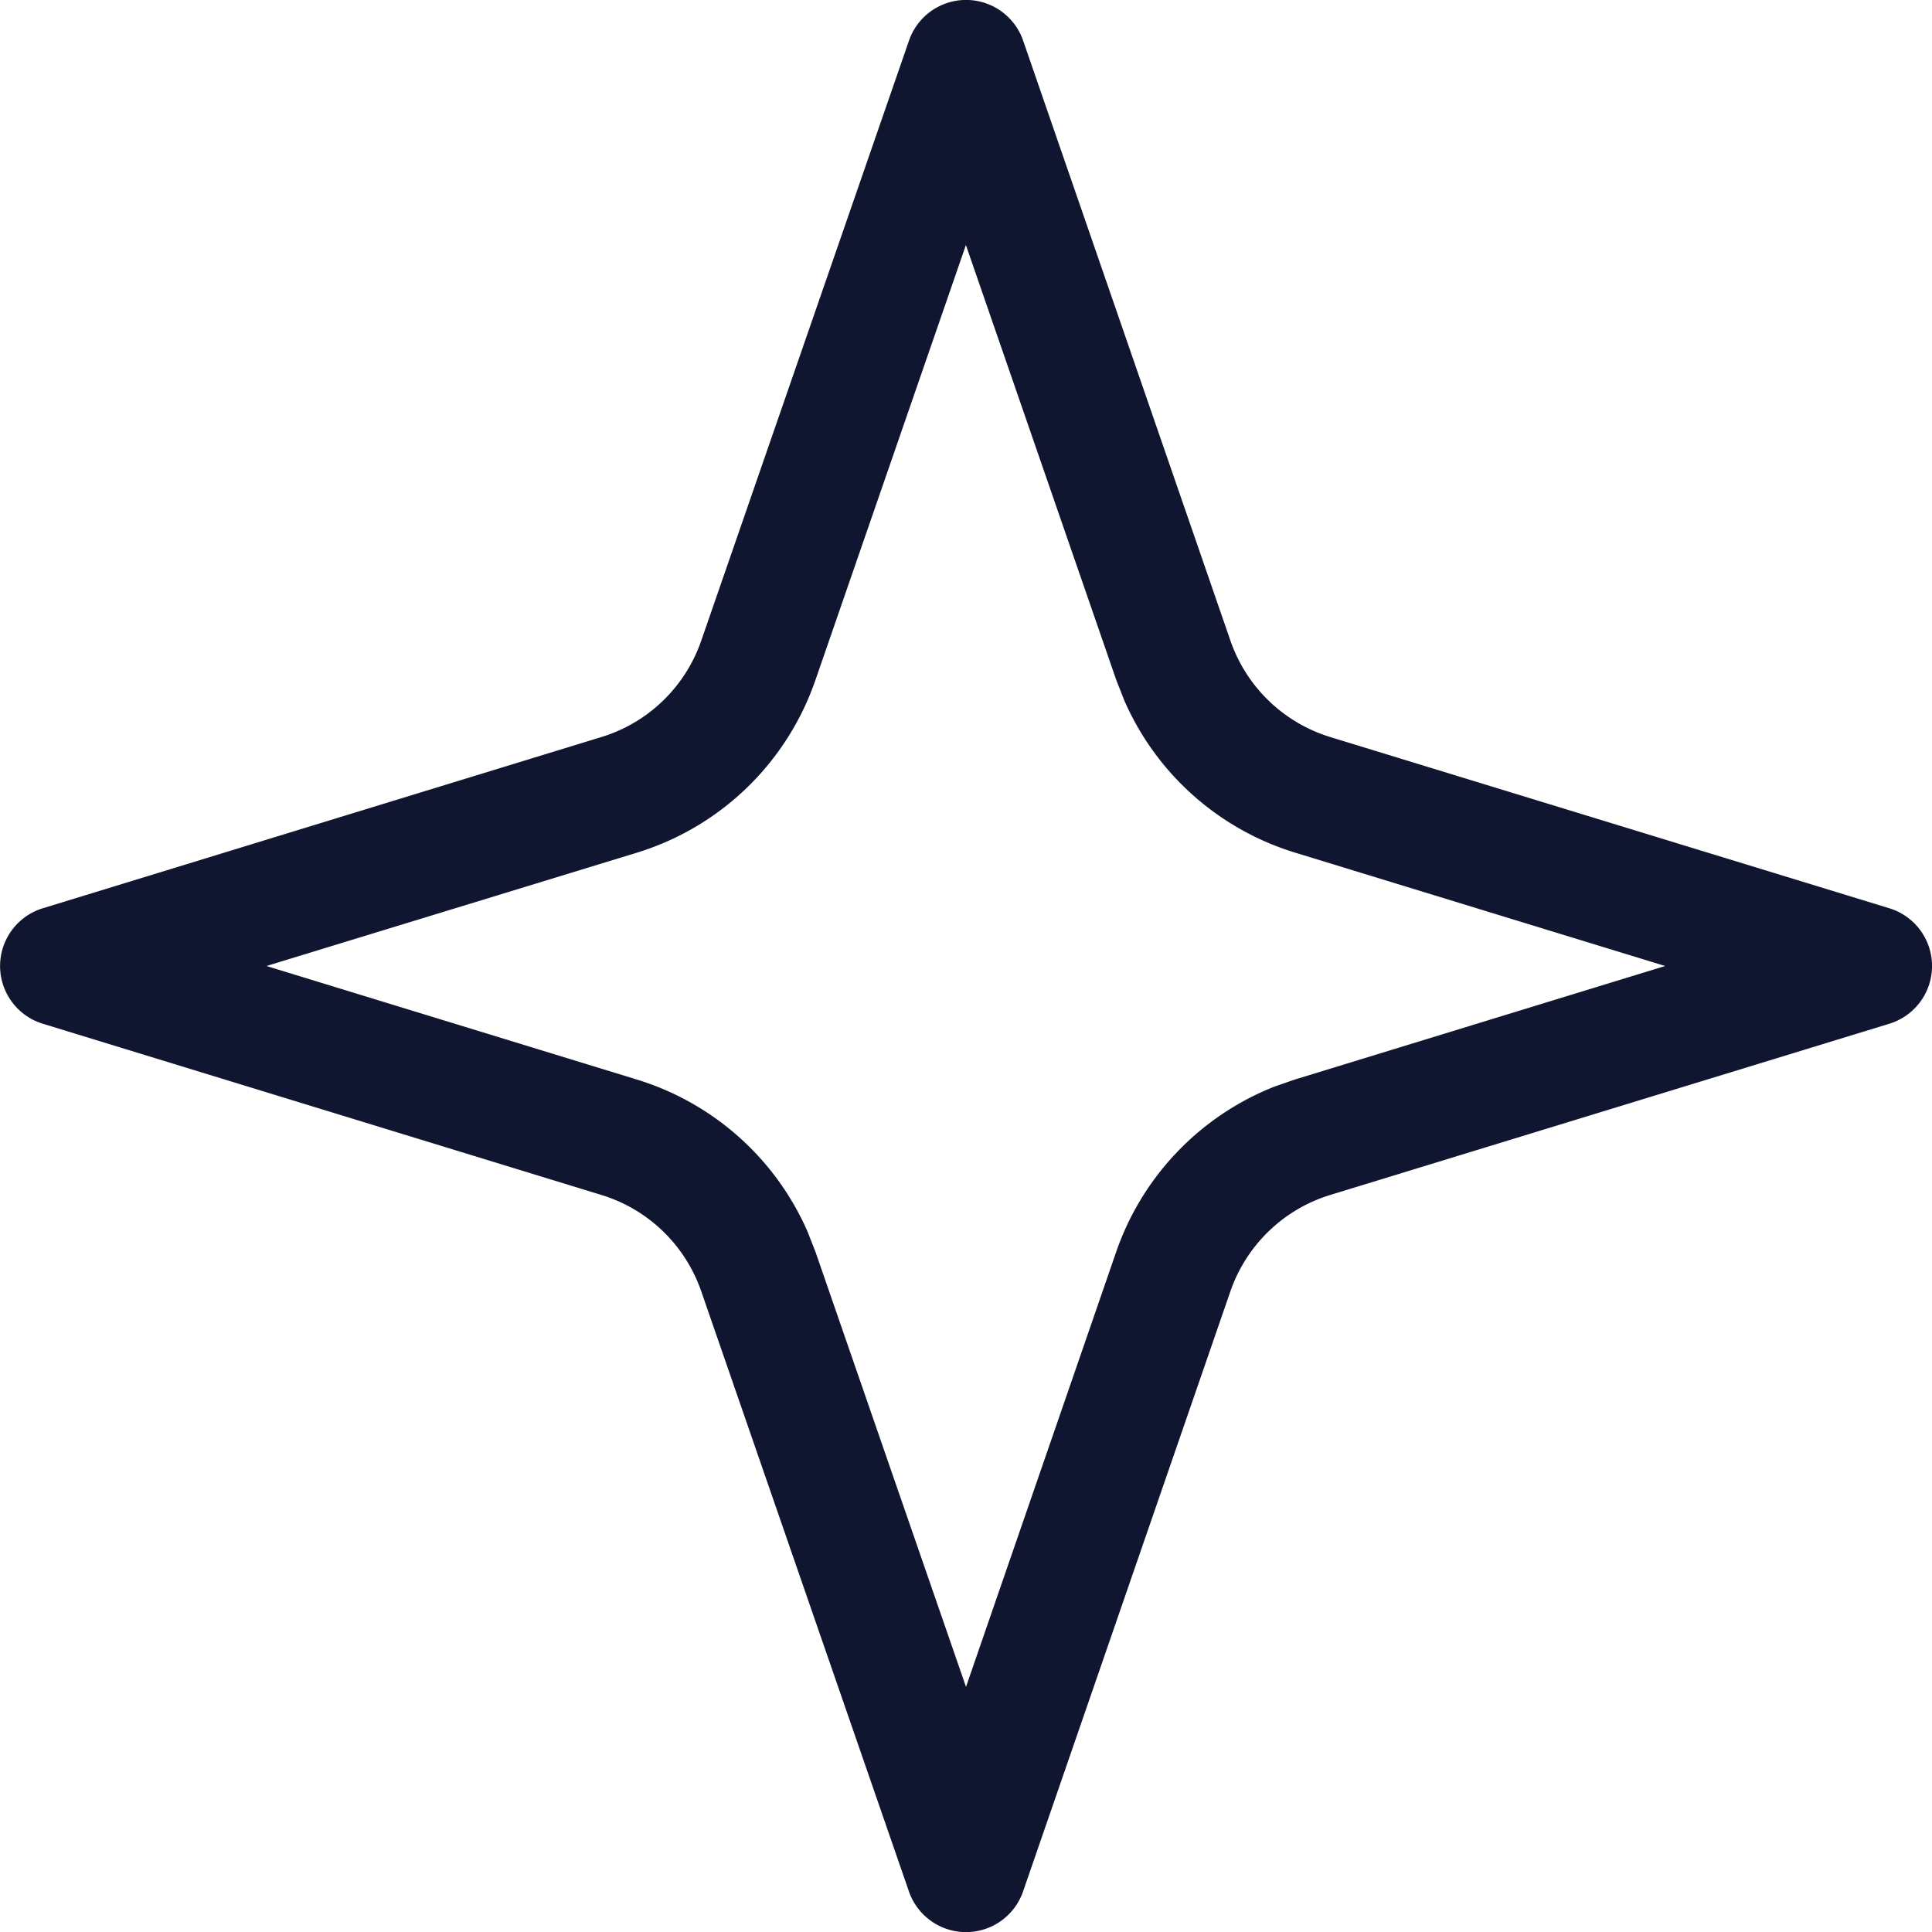
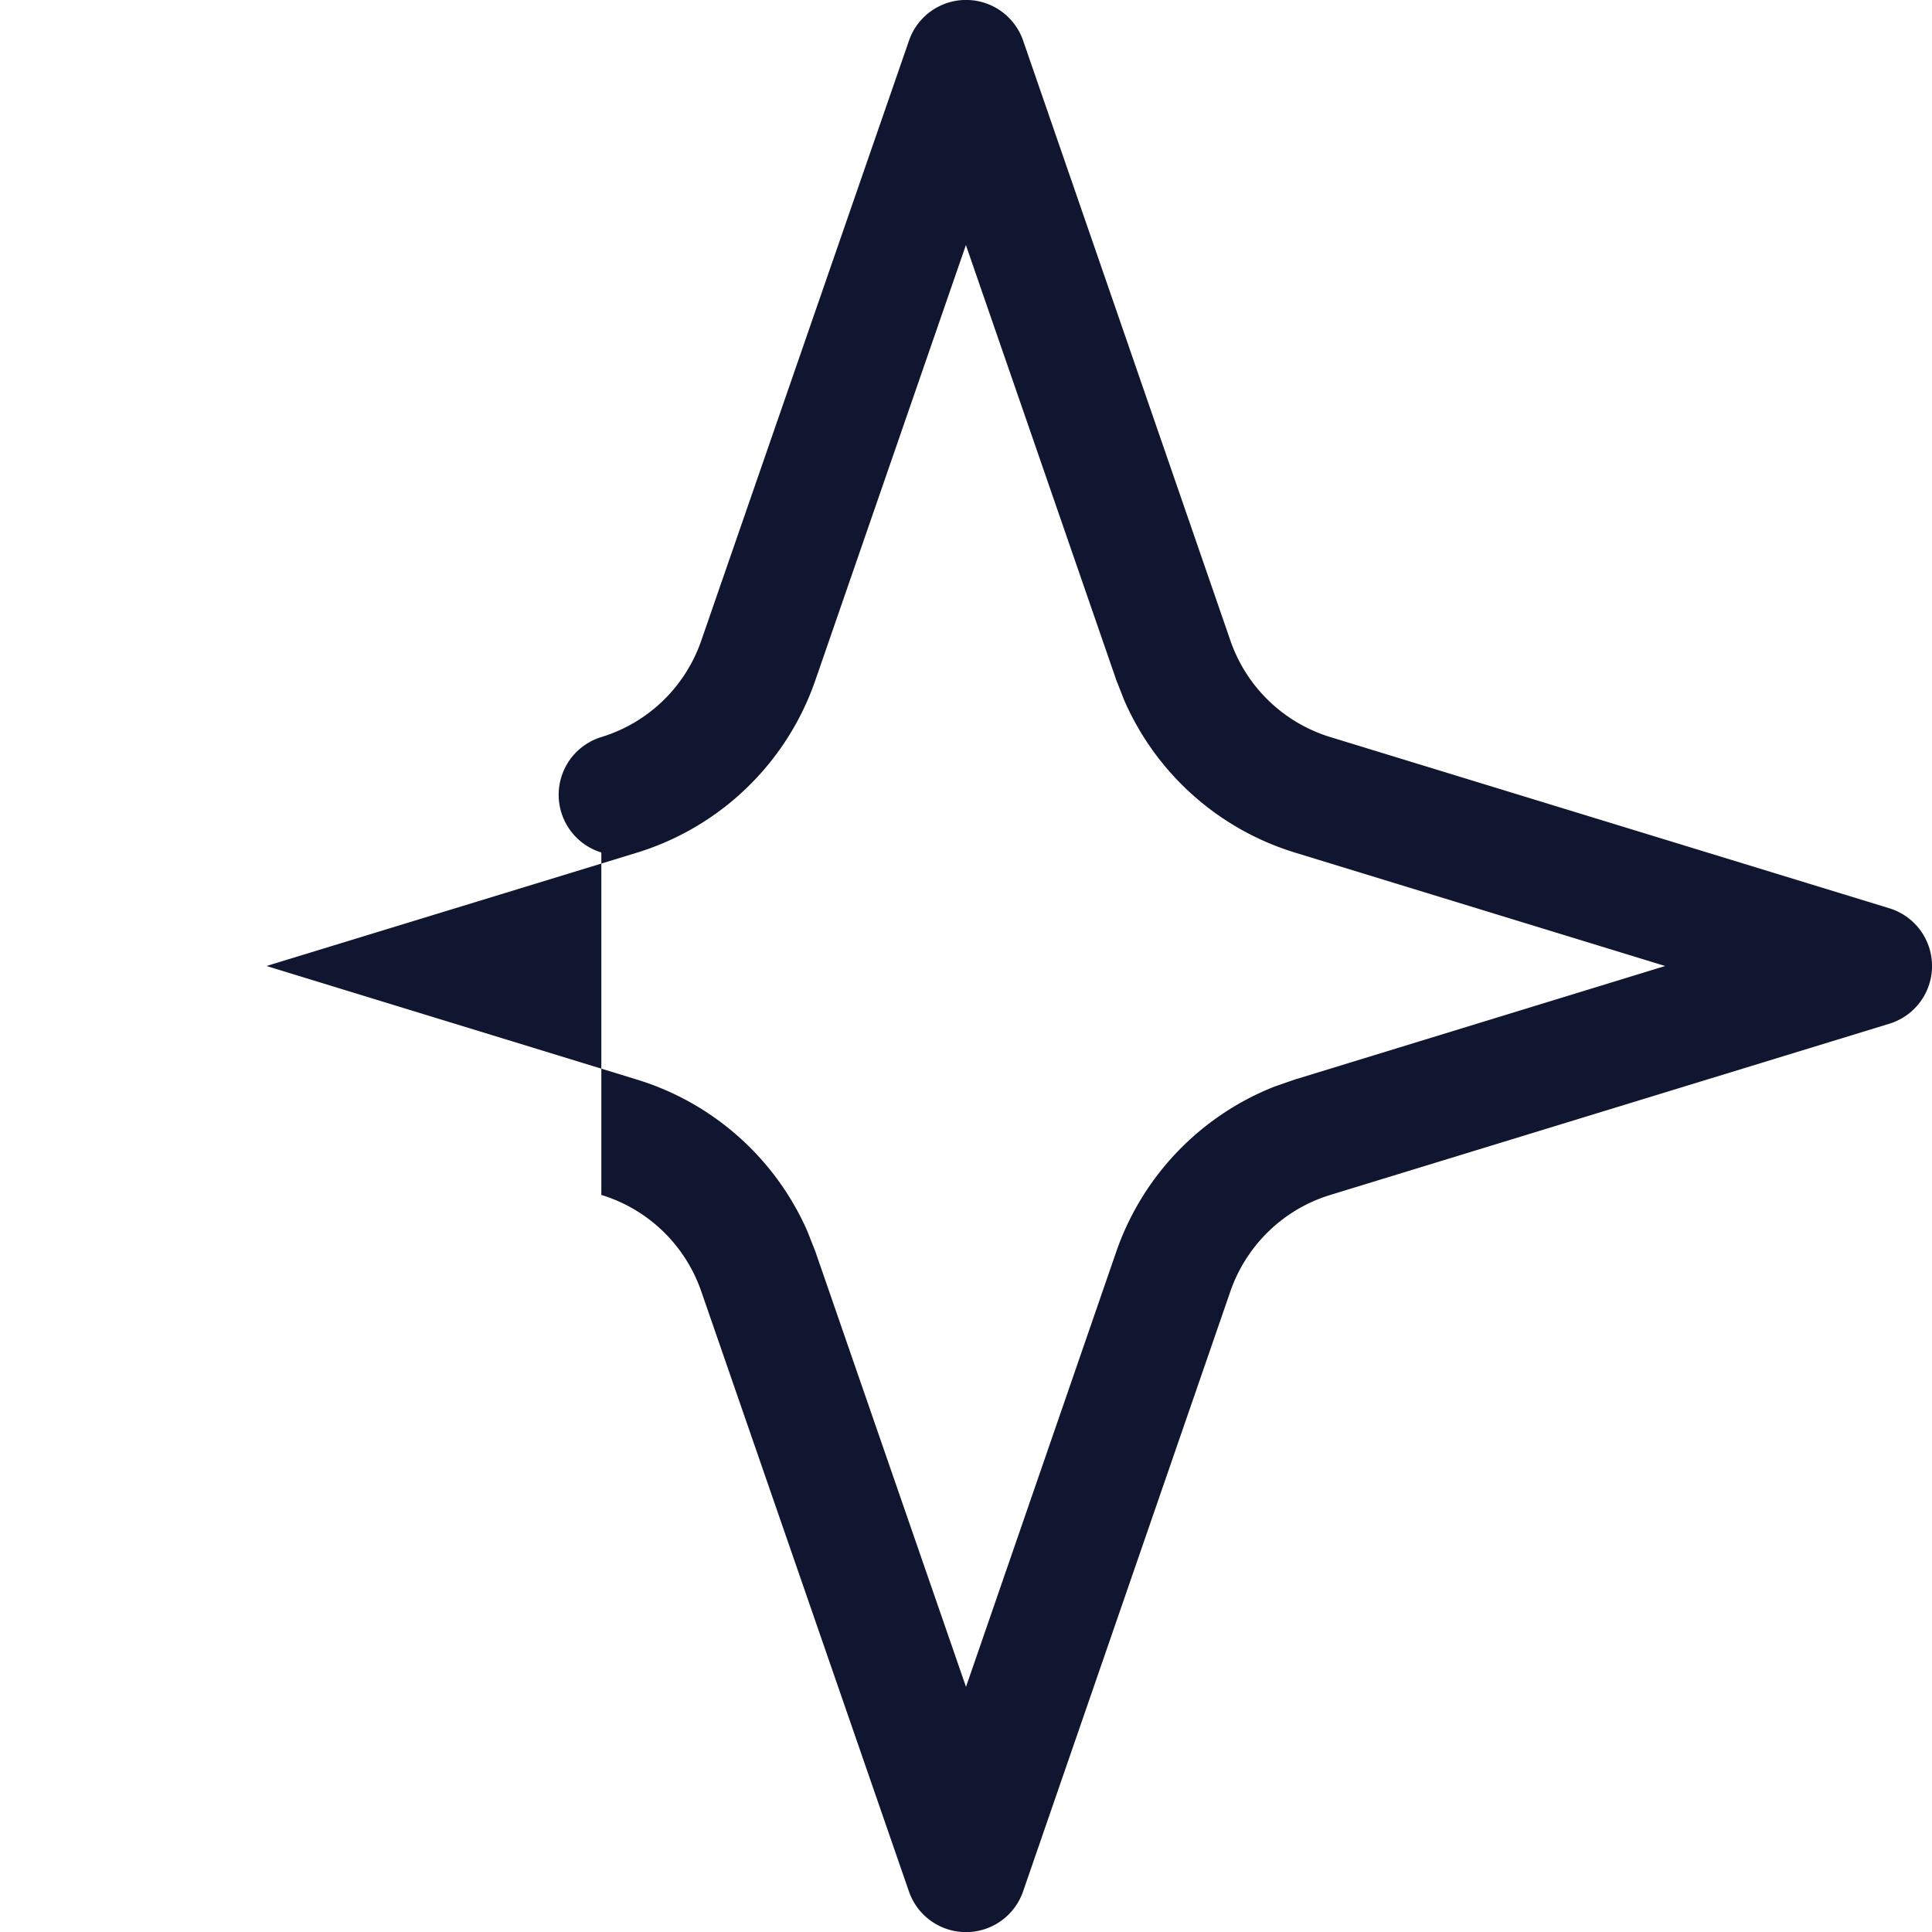
<svg xmlns="http://www.w3.org/2000/svg" width="16" height="16" viewBox="0 0 16 16">
-   <path d="M7.528.336 5.807 5.307c-.133.383-.44.679-.827.797L.354 7.522a.5.5 0 0 0 0 .956L4.98 9.896c.387.118.694.414.827.797l1.72 4.97a.5.5 0 0 0 .946 0l1.717-4.97c.133-.382.44-.679.827-.797l4.63-1.418a.5.5 0 0 0 0-.956l-4.63-1.418a1.268 1.268 0 0 1-.827-.798L8.473.336a.5.5 0 0 0-.945 0zm.471 1.693 1.246 3.604.066.168a2.268 2.268 0 0 0 1.414 1.26L13.79 8l-3.066.94-.17.059a2.268 2.268 0 0 0-1.31 1.368L8 13.97l-1.247-3.604-.066-.168A2.268 2.268 0 0 0 5.273 8.94L2.207 8l3.066-.938a2.268 2.268 0 0 0 1.479-1.427L7.999 2.03z" fill="#10162F" fill-rule="nonzero" />
+   <path d="M7.528.336 5.807 5.307c-.133.383-.44.679-.827.797a.5.5 0 0 0 0 .956L4.98 9.896c.387.118.694.414.827.797l1.72 4.97a.5.5 0 0 0 .946 0l1.717-4.97c.133-.382.44-.679.827-.797l4.63-1.418a.5.5 0 0 0 0-.956l-4.63-1.418a1.268 1.268 0 0 1-.827-.798L8.473.336a.5.5 0 0 0-.945 0zm.471 1.693 1.246 3.604.066.168a2.268 2.268 0 0 0 1.414 1.26L13.79 8l-3.066.94-.17.059a2.268 2.268 0 0 0-1.31 1.368L8 13.97l-1.247-3.604-.066-.168A2.268 2.268 0 0 0 5.273 8.94L2.207 8l3.066-.938a2.268 2.268 0 0 0 1.479-1.427L7.999 2.03z" fill="#10162F" fill-rule="nonzero" />
</svg>